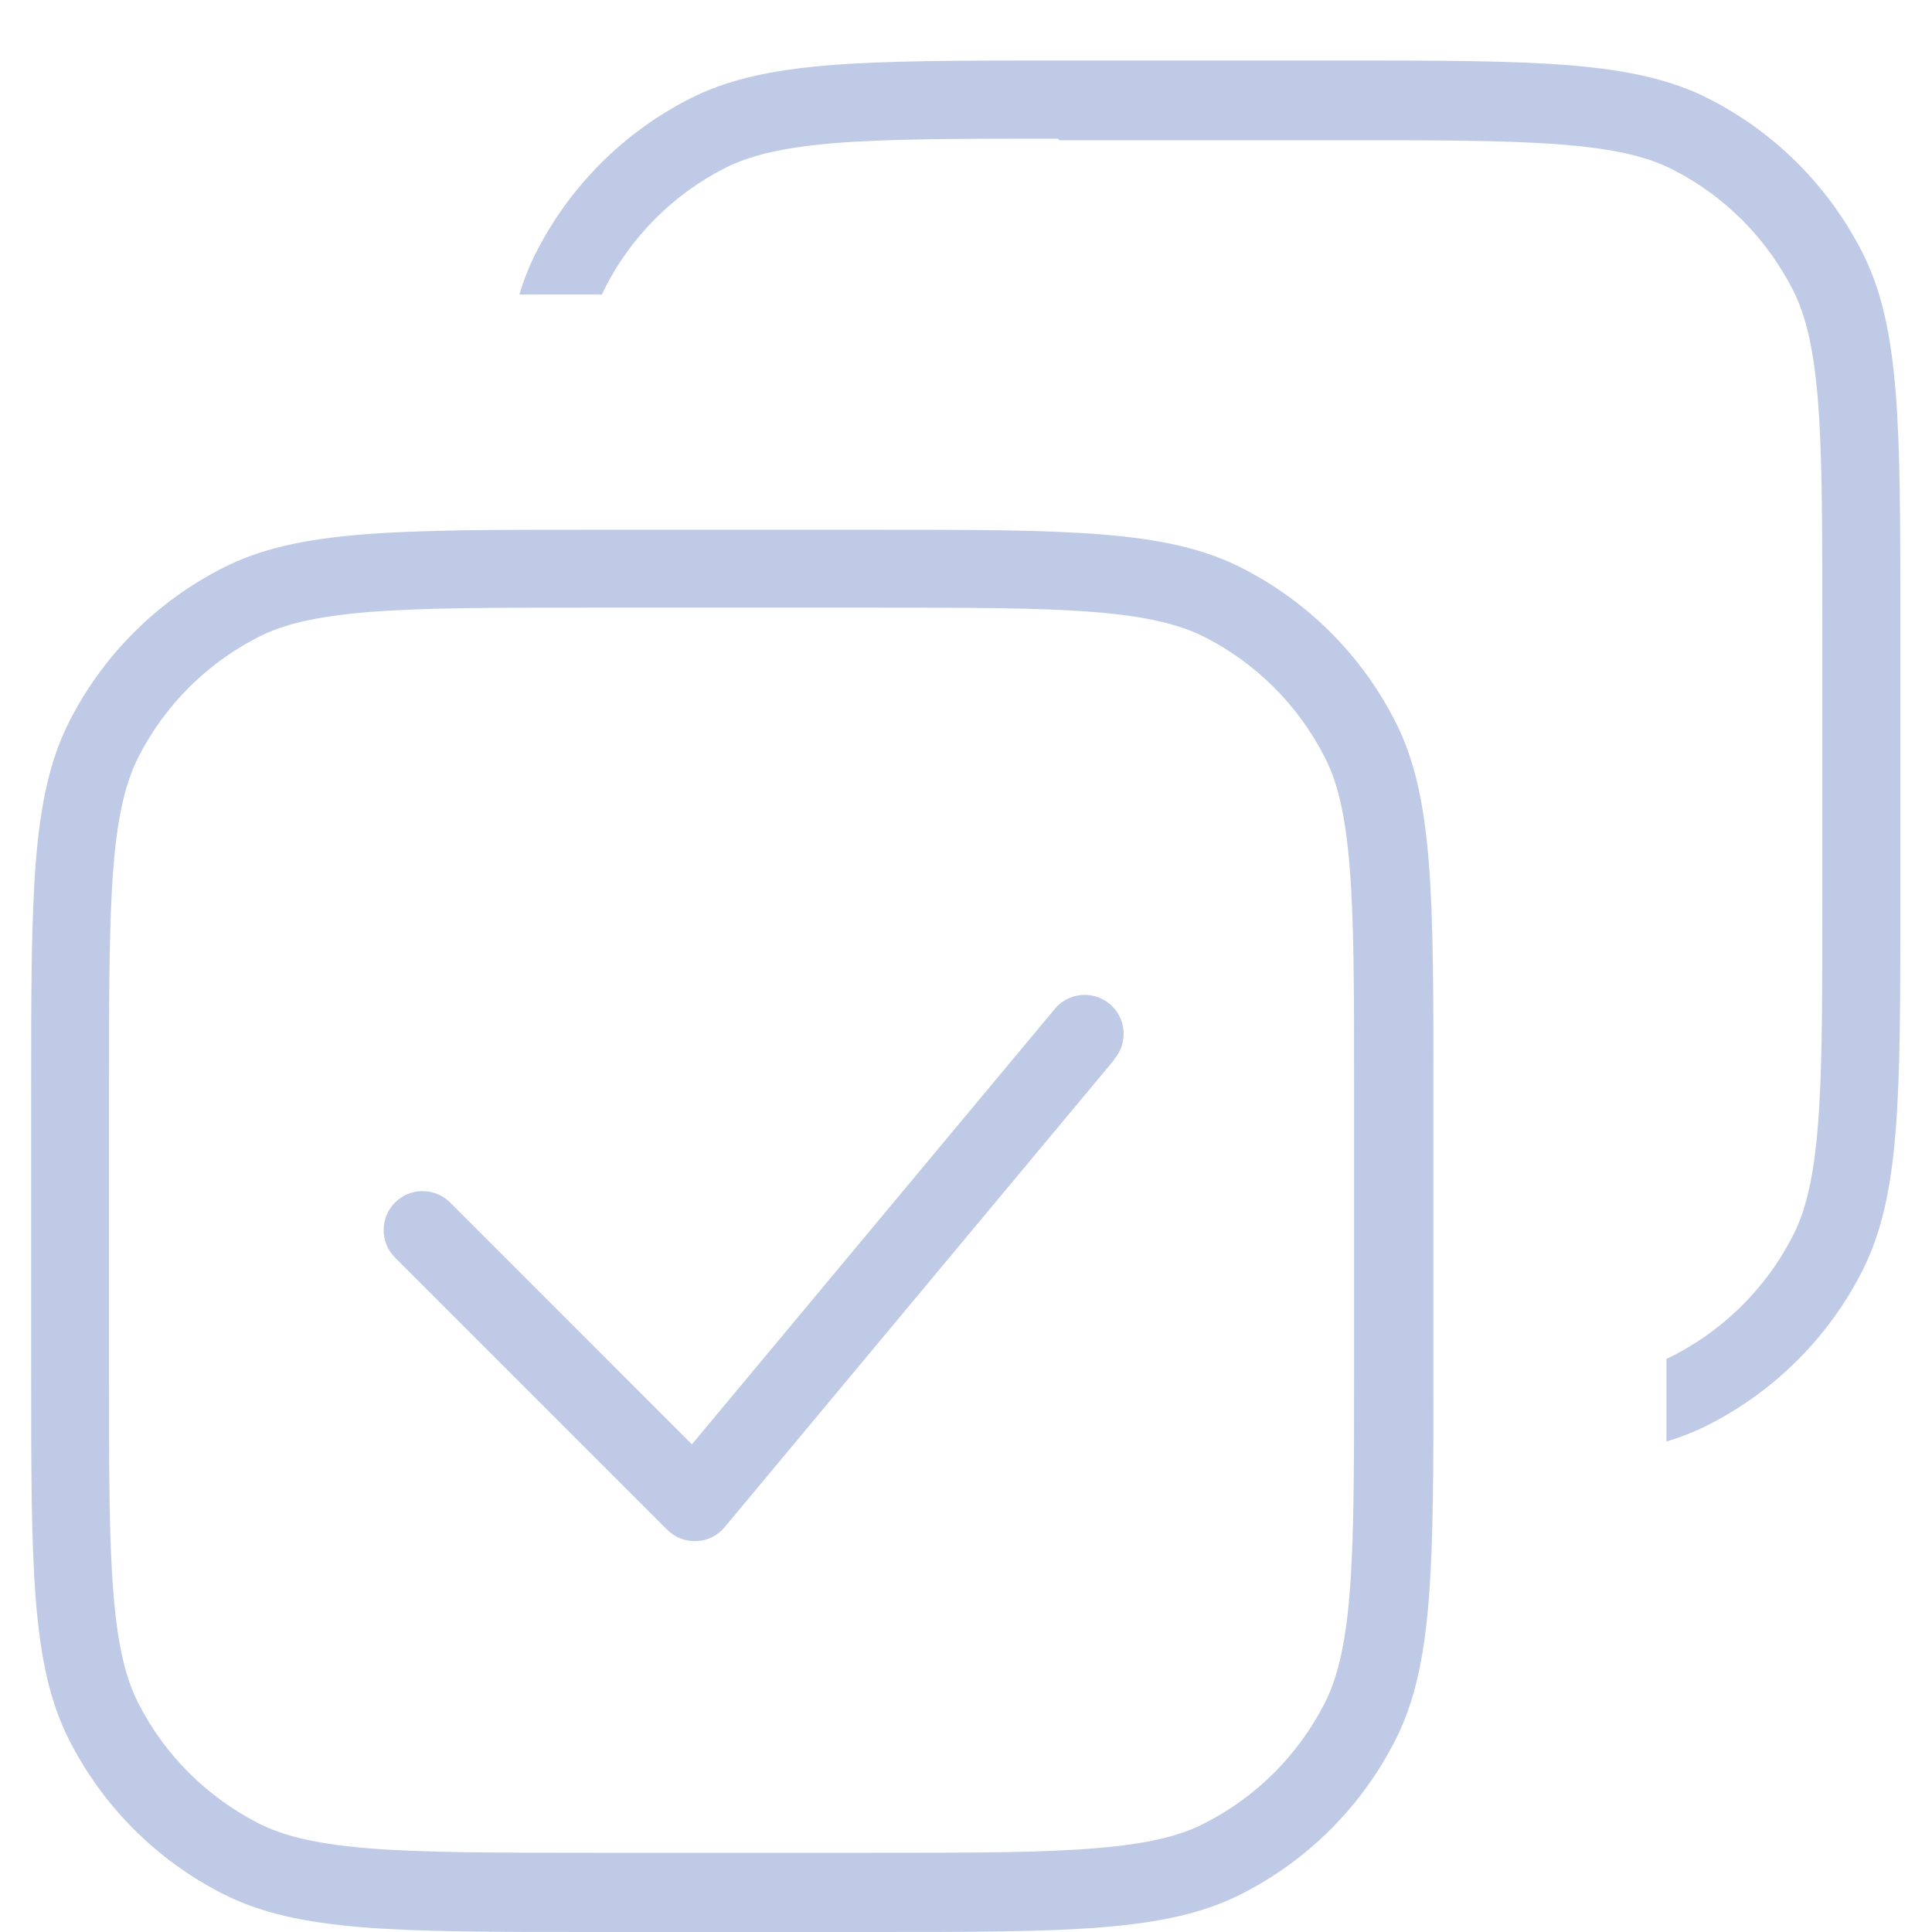
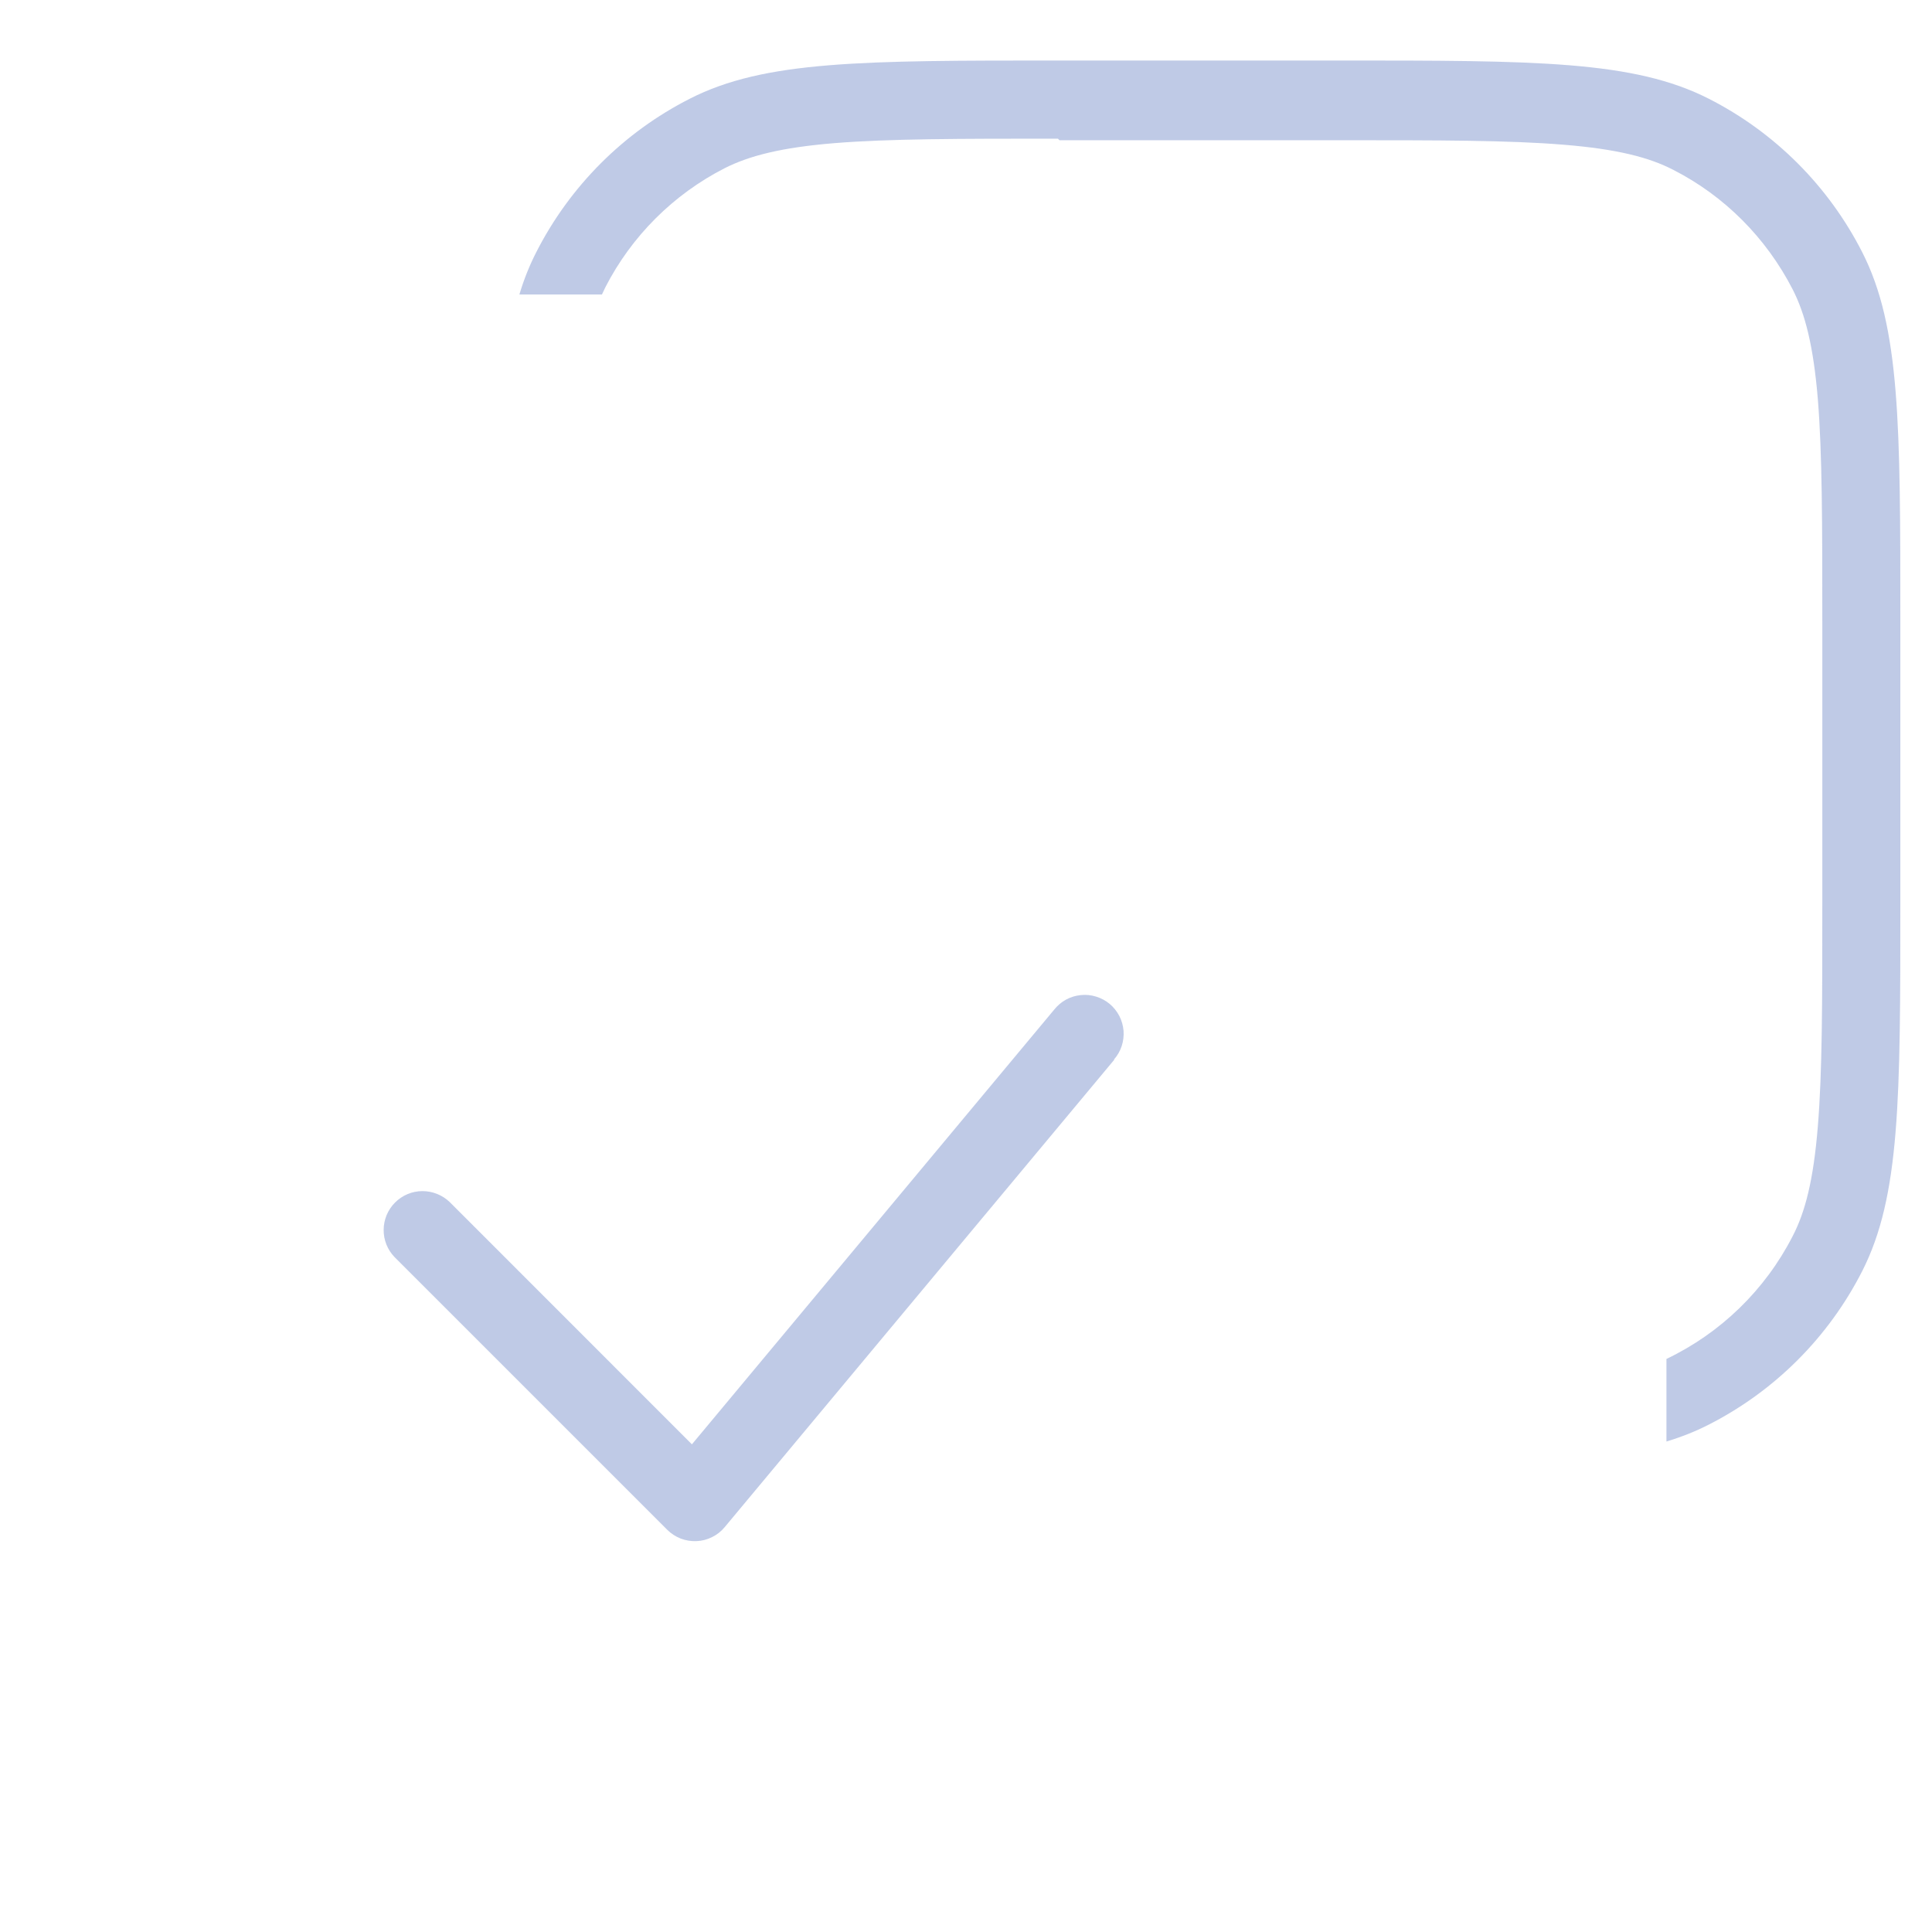
<svg xmlns="http://www.w3.org/2000/svg" width="31" height="31" viewBox="0 0 31 31" fill="none">
  <path d="M17 2.25H21.5C23.1 2.25 24.212 2.25 25.087 2.322C25.948 2.392 26.462 2.525 26.85 2.726C27.672 3.146 28.337 3.815 28.762 4.639C28.965 5.035 29.096 5.546 29.168 6.401C29.239 7.276 29.24 8.401 29.24 9.989V14.489C29.24 16.089 29.24 17.201 29.168 18.076C29.098 18.936 28.965 19.451 28.762 19.839C28.321 20.698 27.61 21.389 26.739 21.805V23.13C26.98 23.057 27.207 22.967 27.418 22.859C28.478 22.319 29.34 21.457 29.88 20.396C30.492 19.192 30.492 17.621 30.492 14.471V9.971C30.492 6.821 30.492 5.246 29.88 4.046C29.34 2.986 28.478 2.123 27.418 1.584C26.214 0.971 24.642 0.971 21.492 0.971H16.992C13.842 0.971 12.268 0.971 11.068 1.584C10.007 2.123 9.145 2.986 8.605 4.046C8.497 4.257 8.406 4.483 8.334 4.725H9.659L9.712 4.612C10.133 3.79 10.803 3.121 11.625 2.7C12.021 2.5 12.533 2.367 13.387 2.297C14.262 2.226 15.387 2.225 16.975 2.225L17 2.25ZM17.875 17C17.93 16.937 17.972 16.864 17.998 16.785C18.024 16.706 18.034 16.622 18.028 16.539C18.021 16.456 17.998 16.375 17.96 16.301C17.921 16.227 17.869 16.162 17.805 16.108C17.741 16.055 17.667 16.015 17.587 15.991C17.507 15.966 17.423 15.958 17.34 15.967C17.258 15.975 17.177 16 17.104 16.04C17.031 16.08 16.967 16.135 16.915 16.2L11.102 23.175L7.215 19.287C7.097 19.174 6.939 19.111 6.775 19.112C6.611 19.113 6.455 19.179 6.339 19.295C6.223 19.411 6.157 19.568 6.156 19.732C6.154 19.895 6.217 20.053 6.331 20.171L10.706 24.546C10.768 24.608 10.841 24.655 10.922 24.687C11.003 24.718 11.089 24.732 11.176 24.728C11.263 24.725 11.348 24.703 11.425 24.664C11.503 24.626 11.572 24.572 11.627 24.505L17.878 17.005L17.875 17Z" fill="#AFBDDF" fill-opacity="0.8" />
-   <path fill-rule="evenodd" clip-rule="evenodd" d="M1.113 11.575C0.5 12.779 0.5 14.35 0.5 17.5V22C0.5 25.15 0.5 26.725 1.113 27.925C1.652 28.986 2.514 29.848 3.575 30.387C4.779 31 6.35 31 9.5 31H14C17.15 31 18.725 31 19.925 30.387C20.986 29.848 21.848 28.986 22.387 27.925C23 26.721 23 25.15 23 22V17.5C23 14.35 23 12.775 22.387 11.575C21.848 10.514 20.986 9.652 19.925 9.113C18.721 8.5 17.15 8.5 14 8.5H9.5C6.35 8.5 4.775 8.5 3.575 9.113C2.514 9.652 1.652 10.514 1.113 11.575ZM13.988 9.75H9.488C7.888 9.75 6.775 9.75 5.9 9.822C5.039 9.893 4.525 10.025 4.138 10.226C3.315 10.647 2.646 11.316 2.225 12.139C2.024 12.535 1.891 13.046 1.821 13.901C1.75 14.776 1.749 15.901 1.749 17.489V21.989C1.749 23.589 1.749 24.701 1.821 25.576C1.891 26.436 2.024 26.951 2.225 27.339C2.645 28.161 3.314 28.826 4.138 29.251C4.534 29.454 5.045 29.585 5.9 29.656C6.775 29.727 7.9 29.729 9.488 29.729H13.988C15.588 29.729 16.7 29.729 17.575 29.656C18.435 29.586 18.95 29.454 19.337 29.251C20.16 28.83 20.828 28.161 21.25 27.339C21.453 26.942 21.584 26.431 21.655 25.576C21.726 24.701 21.727 23.576 21.727 21.989V17.489C21.727 15.889 21.727 14.776 21.655 13.901C21.585 13.041 21.453 12.526 21.25 12.139C20.829 11.316 20.16 10.647 19.337 10.226C18.941 10.025 18.43 9.893 17.575 9.822C16.7 9.751 15.575 9.75 13.988 9.75Z" fill="#AFBDDF" fill-opacity="0.8" />
</svg>